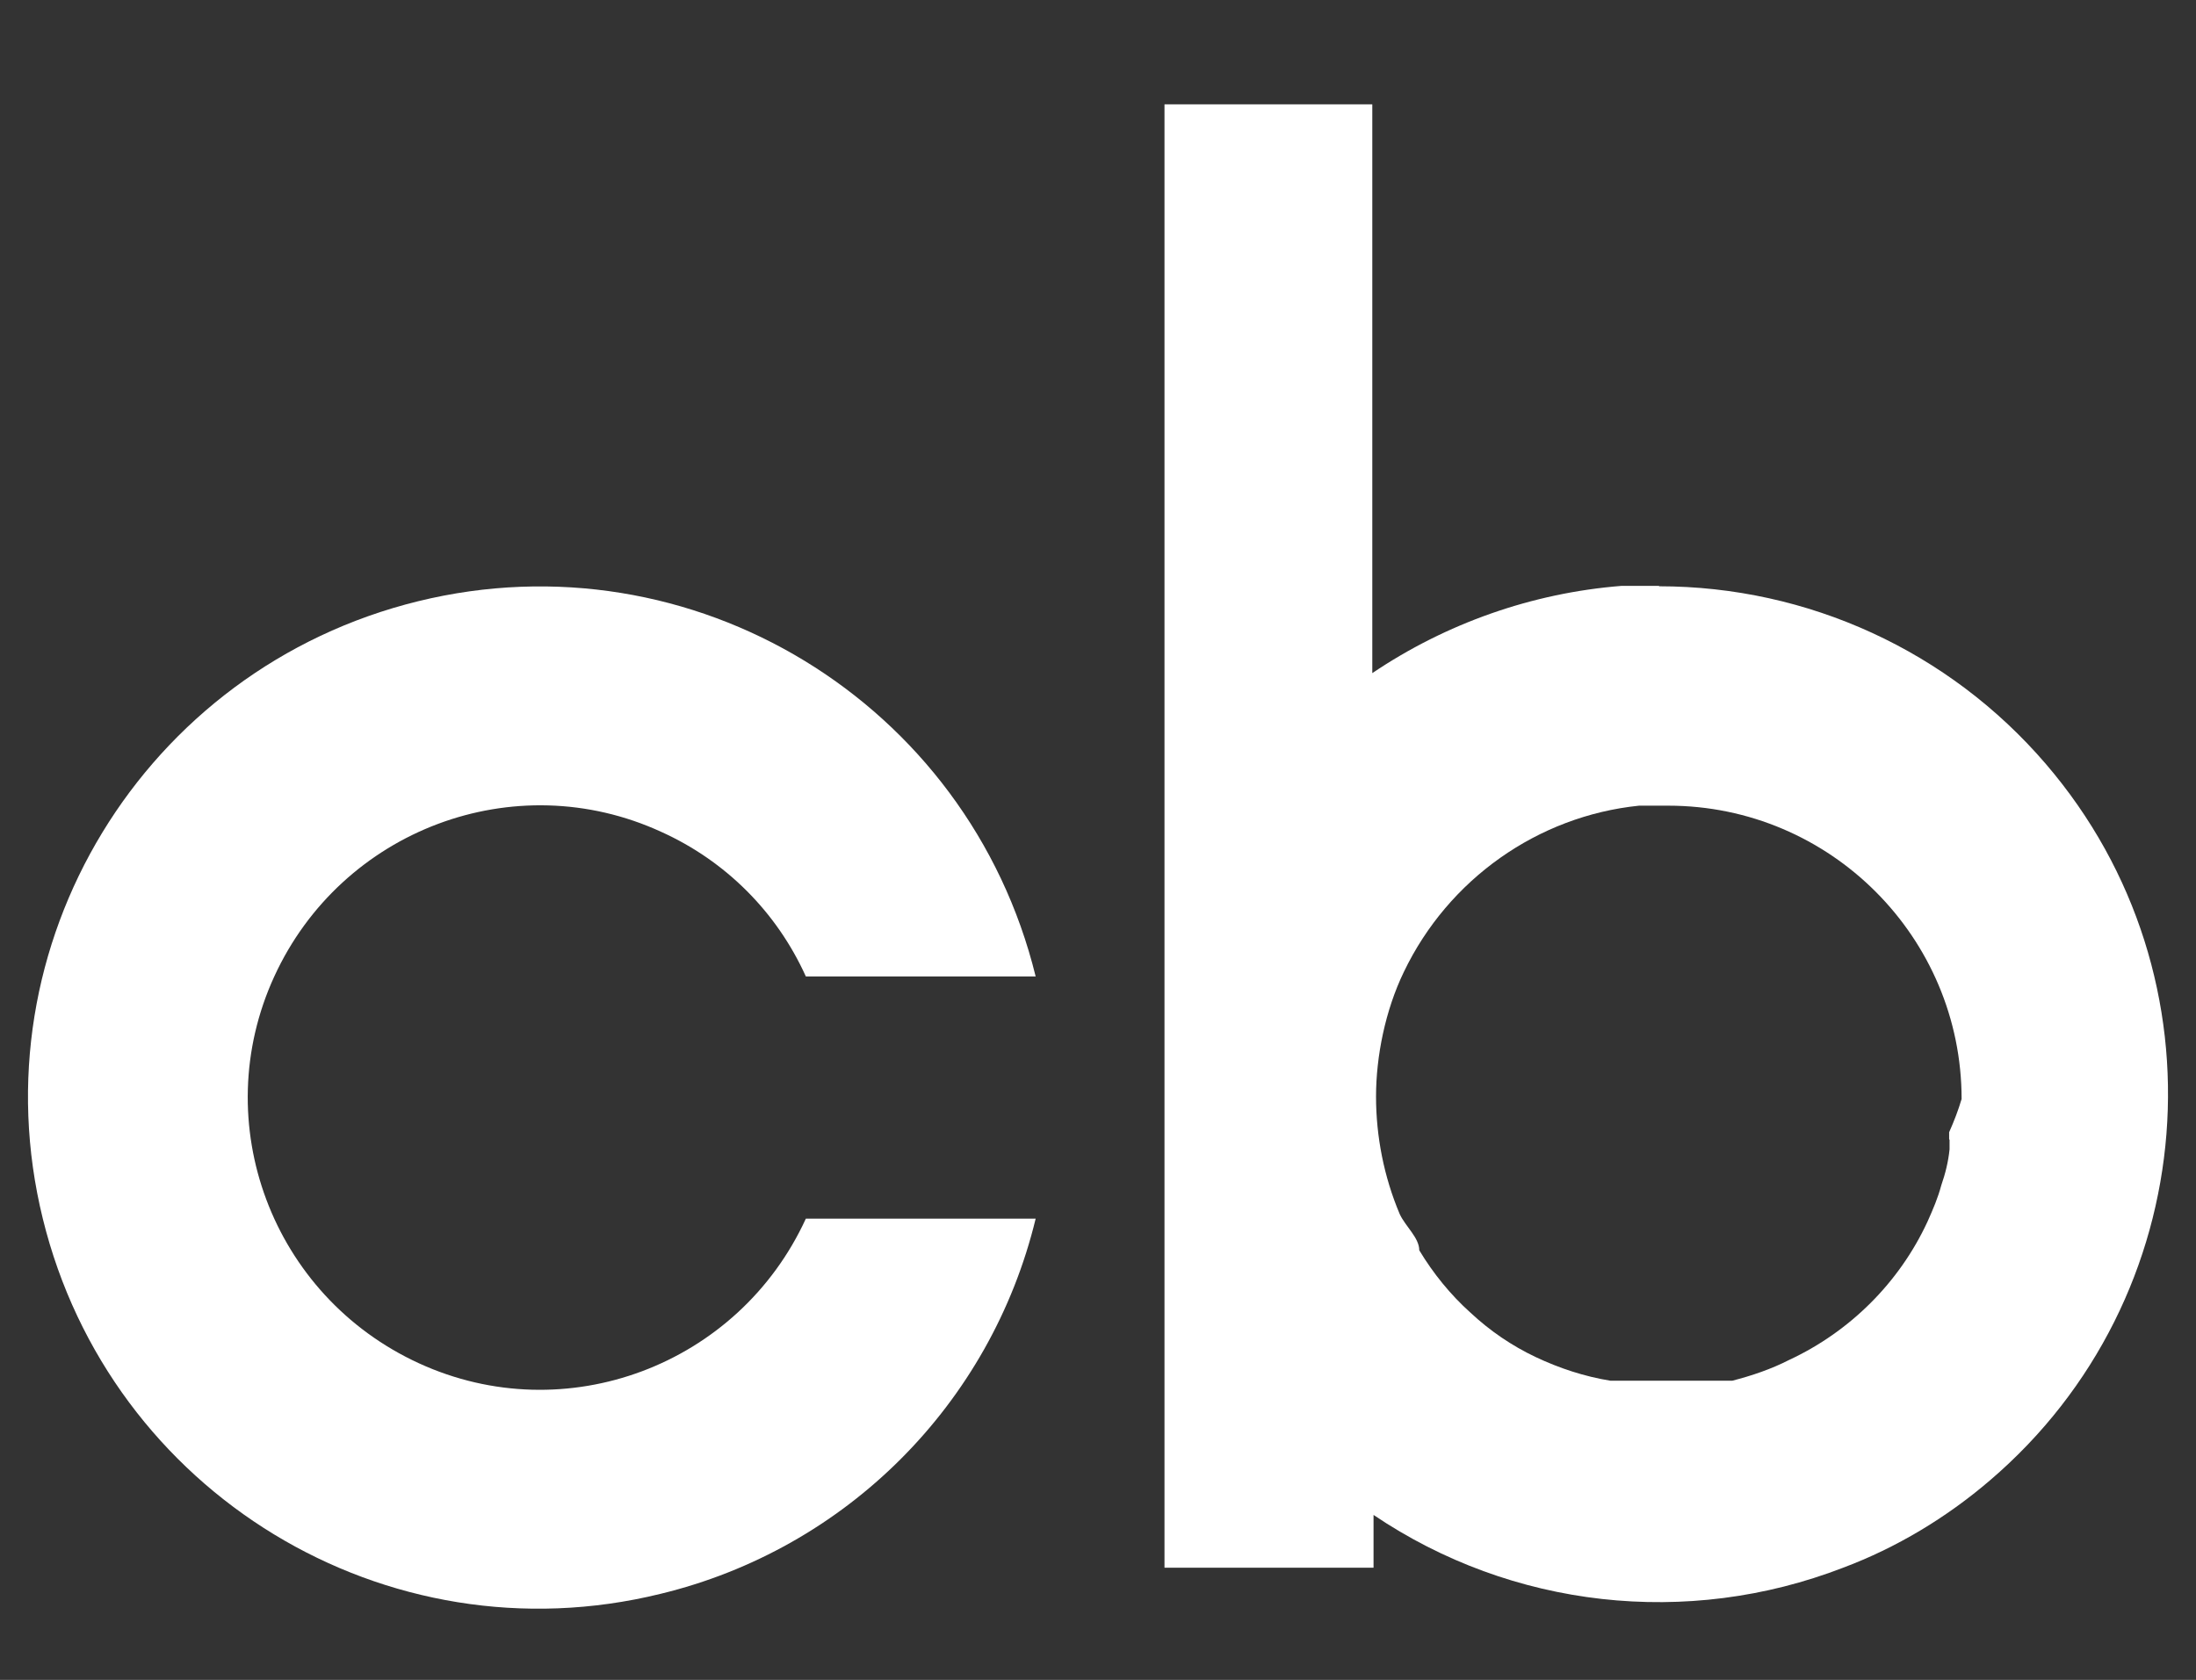
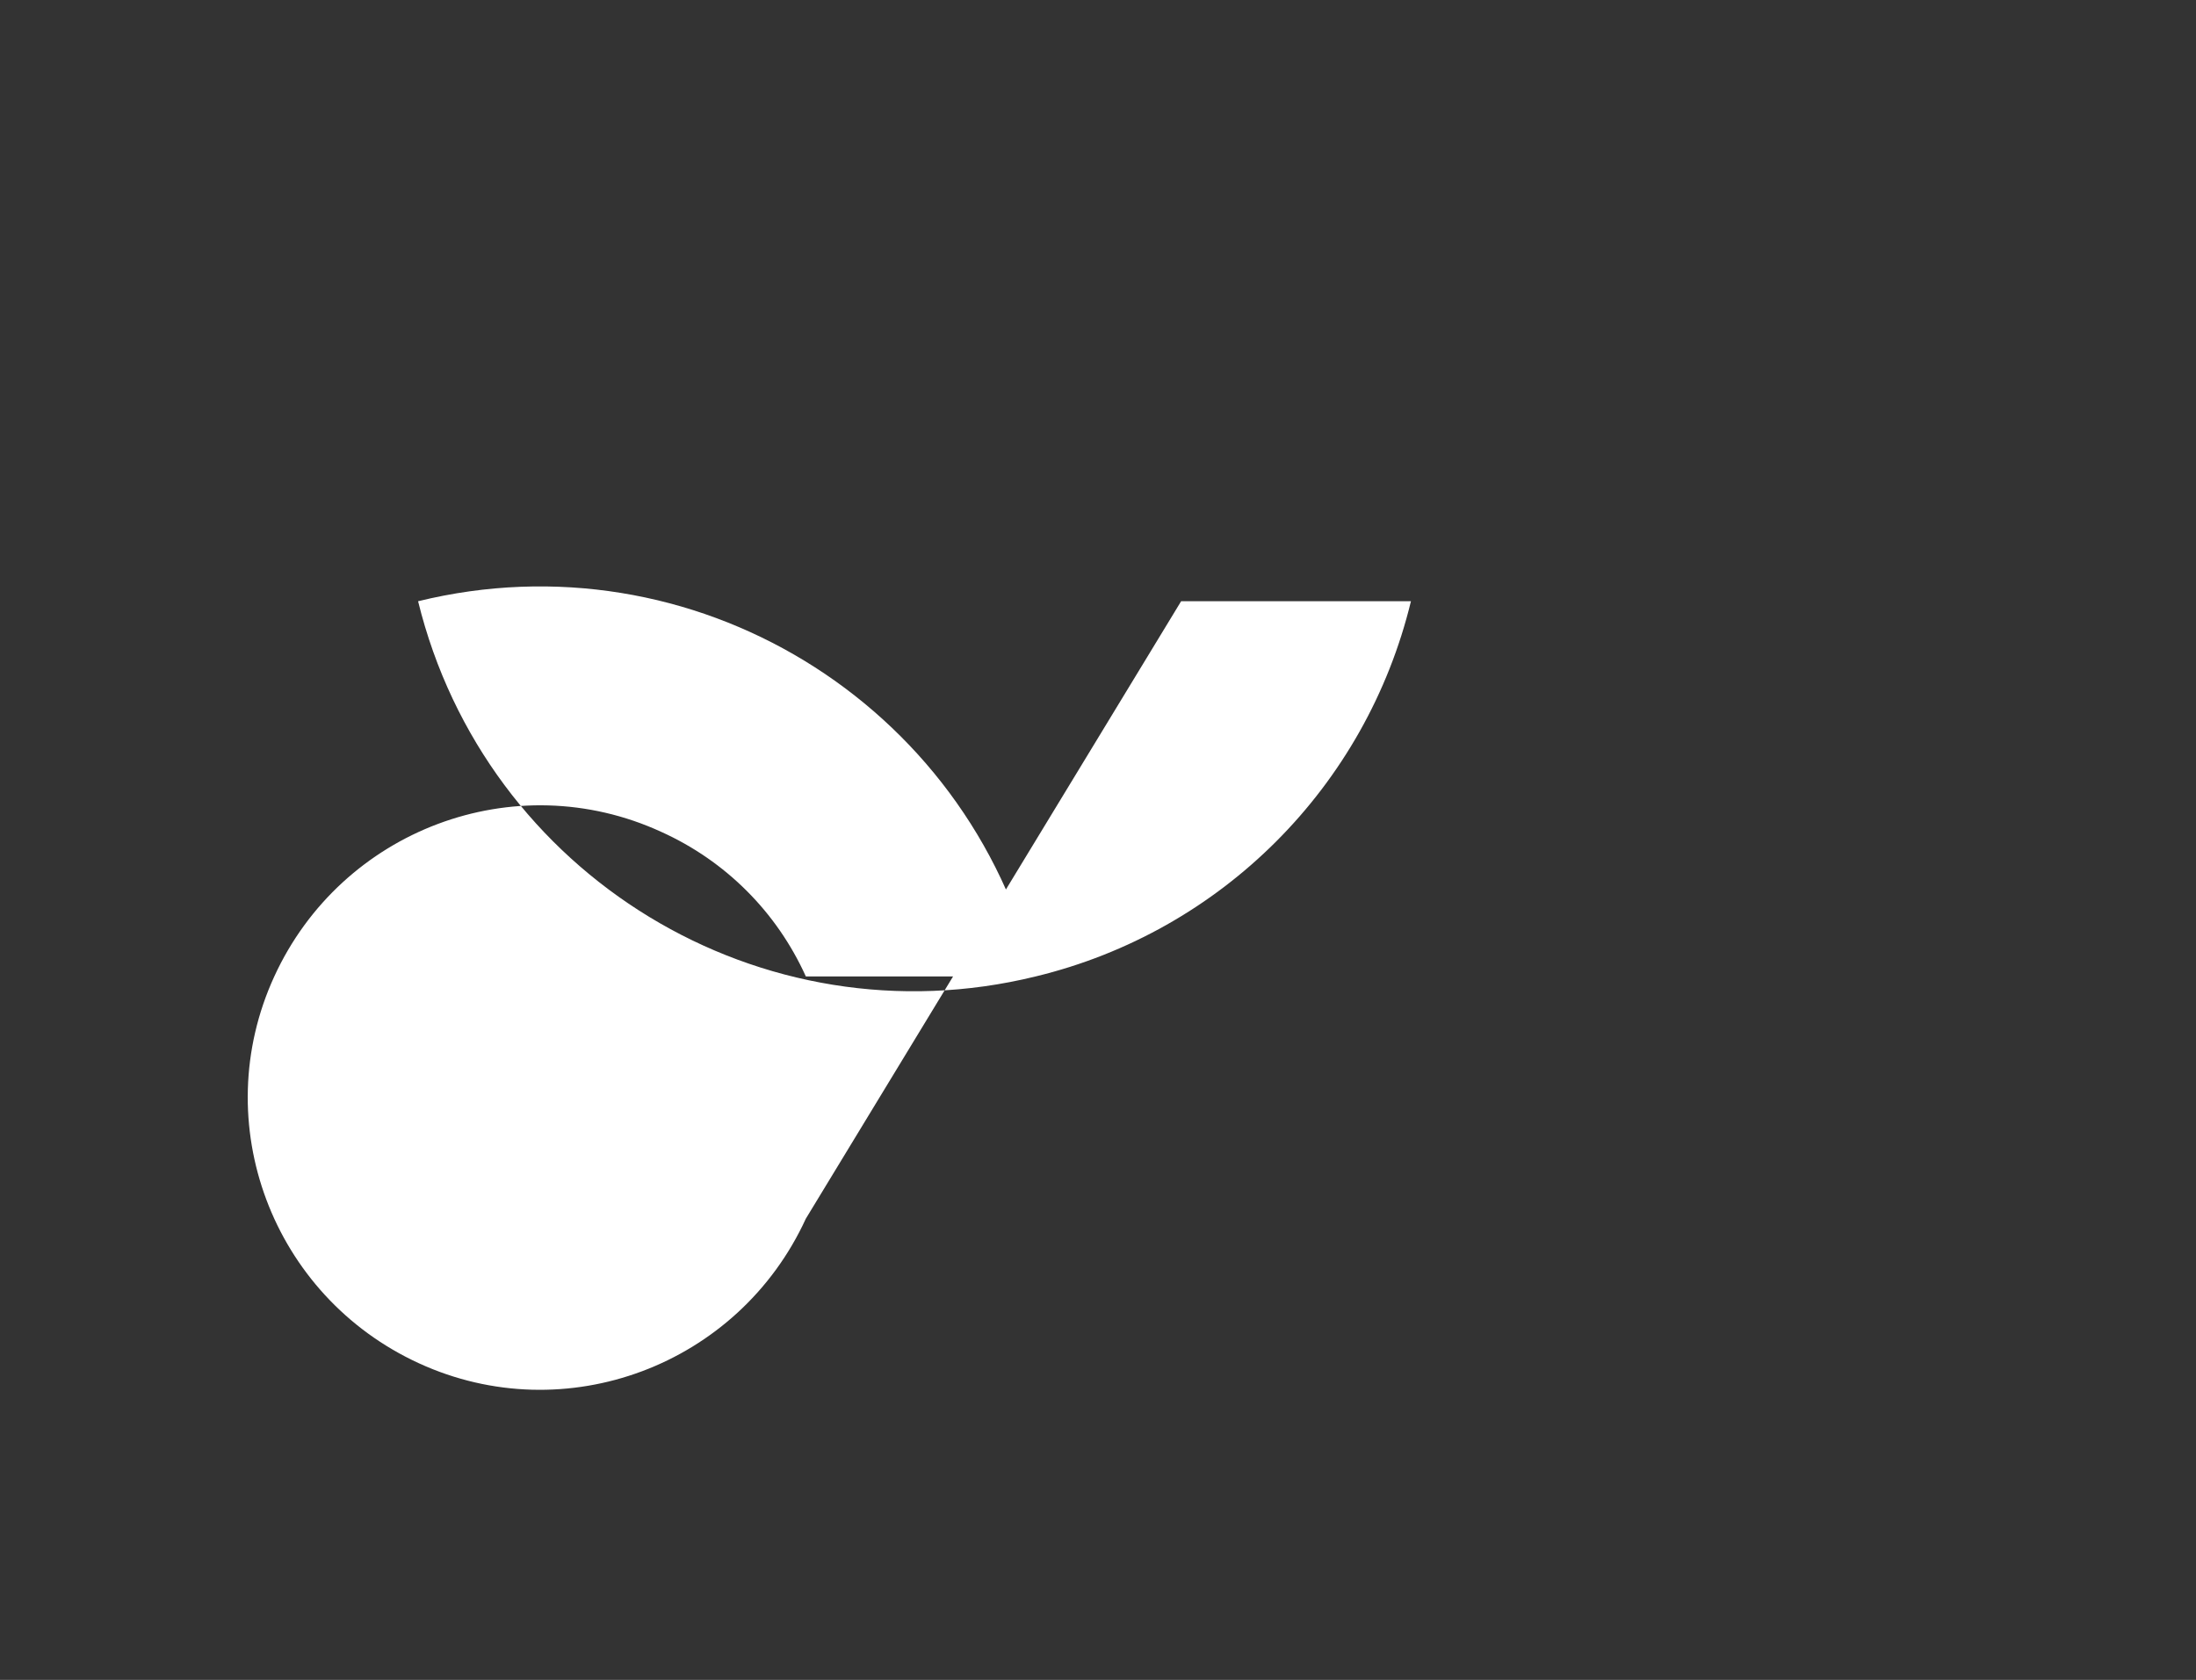
<svg xmlns="http://www.w3.org/2000/svg" fill="#ffffff" height="404" viewBox="0 0 528.4 404.3" width="528">
  <rect x="0" y="0" width="528.4" height="404.3" fill="#333333" stroke="none" />
  <g>
    <g>
      <g data-name="Layer_1">
        <g>
-           <path d="M193.9,293.3c-16.2,35.3-57.8,51-93.1,34.8-35.3-16.2-51-57.8-34.8-93.1,16.2-35.3,57.8-51,93.1-34.8,15.5,7,27.8,19.3,34.8,34.8h55.3c-16.2-66-82.6-106.5-148.6-90.3C34.6,160.9-5.9,227.4,10.3,293.3c16.2,66,82.6,106.5,148.6,90.3,44.7-10.8,79.5-45.7,90.3-90.3h-55.3Z" />
-           <path d="M399.2,141h-9c-21.5,1.7-42.2,9-60,21V25.1h-50v352.2h50.3v-12.7c33.3,22.5,75.5,27.2,113,12.7,12.8-4.8,24.8-12,35.3-21,51.3-43.8,57.5-121.1,13.5-172.4-23.3-27.2-57.3-42.8-93.1-42.8h0ZM469.1,274.3v2.3c-.3,3-1,5.8-2,8.7h0c-.8,3-2,5.8-3.3,8.7h0c-6.8,14.7-18.7,26.5-33.3,33.3-4.3,2.2-9,3.8-13.7,5h-29.3c-6.2-1-12.3-3-18-5.7h0c-5.7-2.7-11-6.3-15.7-10.7h0c-4.8-4.3-9-9.5-12.3-15h0c0-3-3.3-5.7-4.7-8.7h0c-3.8-9-5.7-18.7-5.7-28.3s2.2-20.7,6.7-30h0c10.7-22.3,32.2-37.5,56.6-40h7c39,0,70.6,31.7,70.6,70.6h0c-.8,2.7-1.8,5.3-3,8v1.7Z" />
+           <path d="M193.9,293.3c-16.2,35.3-57.8,51-93.1,34.8-35.3-16.2-51-57.8-34.8-93.1,16.2-35.3,57.8-51,93.1-34.8,15.5,7,27.8,19.3,34.8,34.8h55.3c-16.2-66-82.6-106.5-148.6-90.3c16.2,66,82.6,106.5,148.6,90.3,44.7-10.8,79.5-45.7,90.3-90.3h-55.3Z" />
        </g>
      </g>
    </g>
  </g>
</svg>